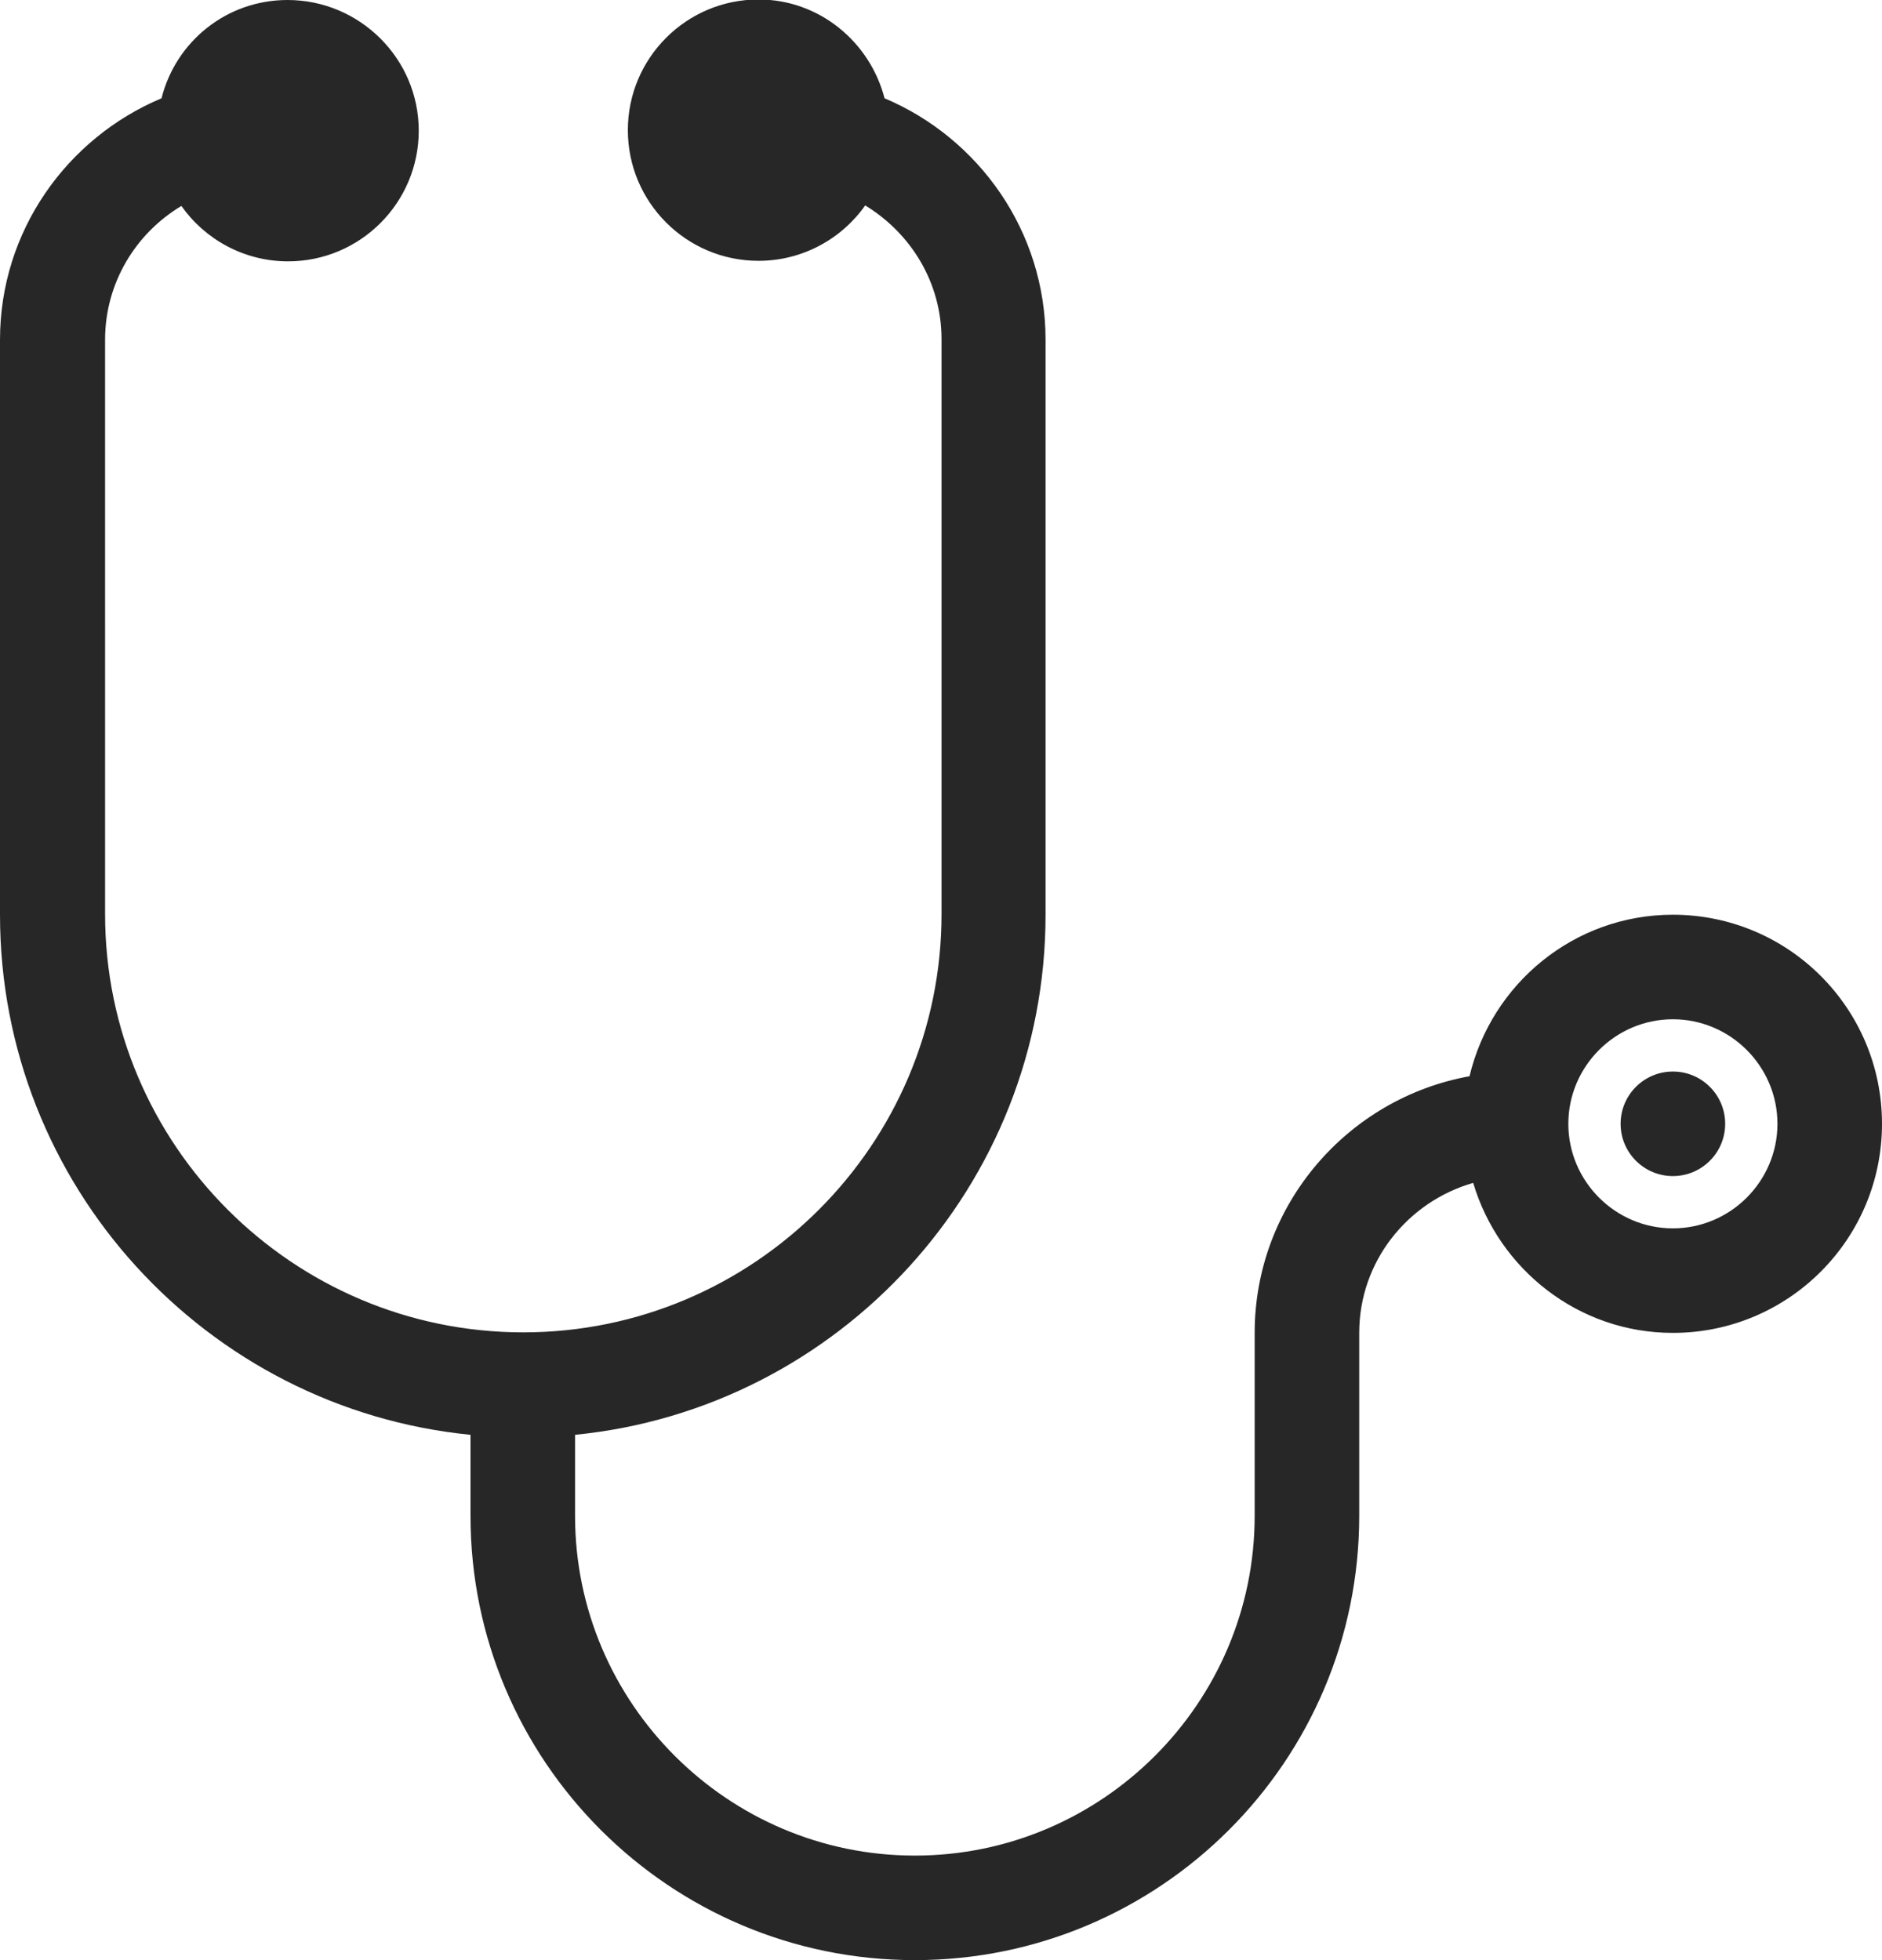
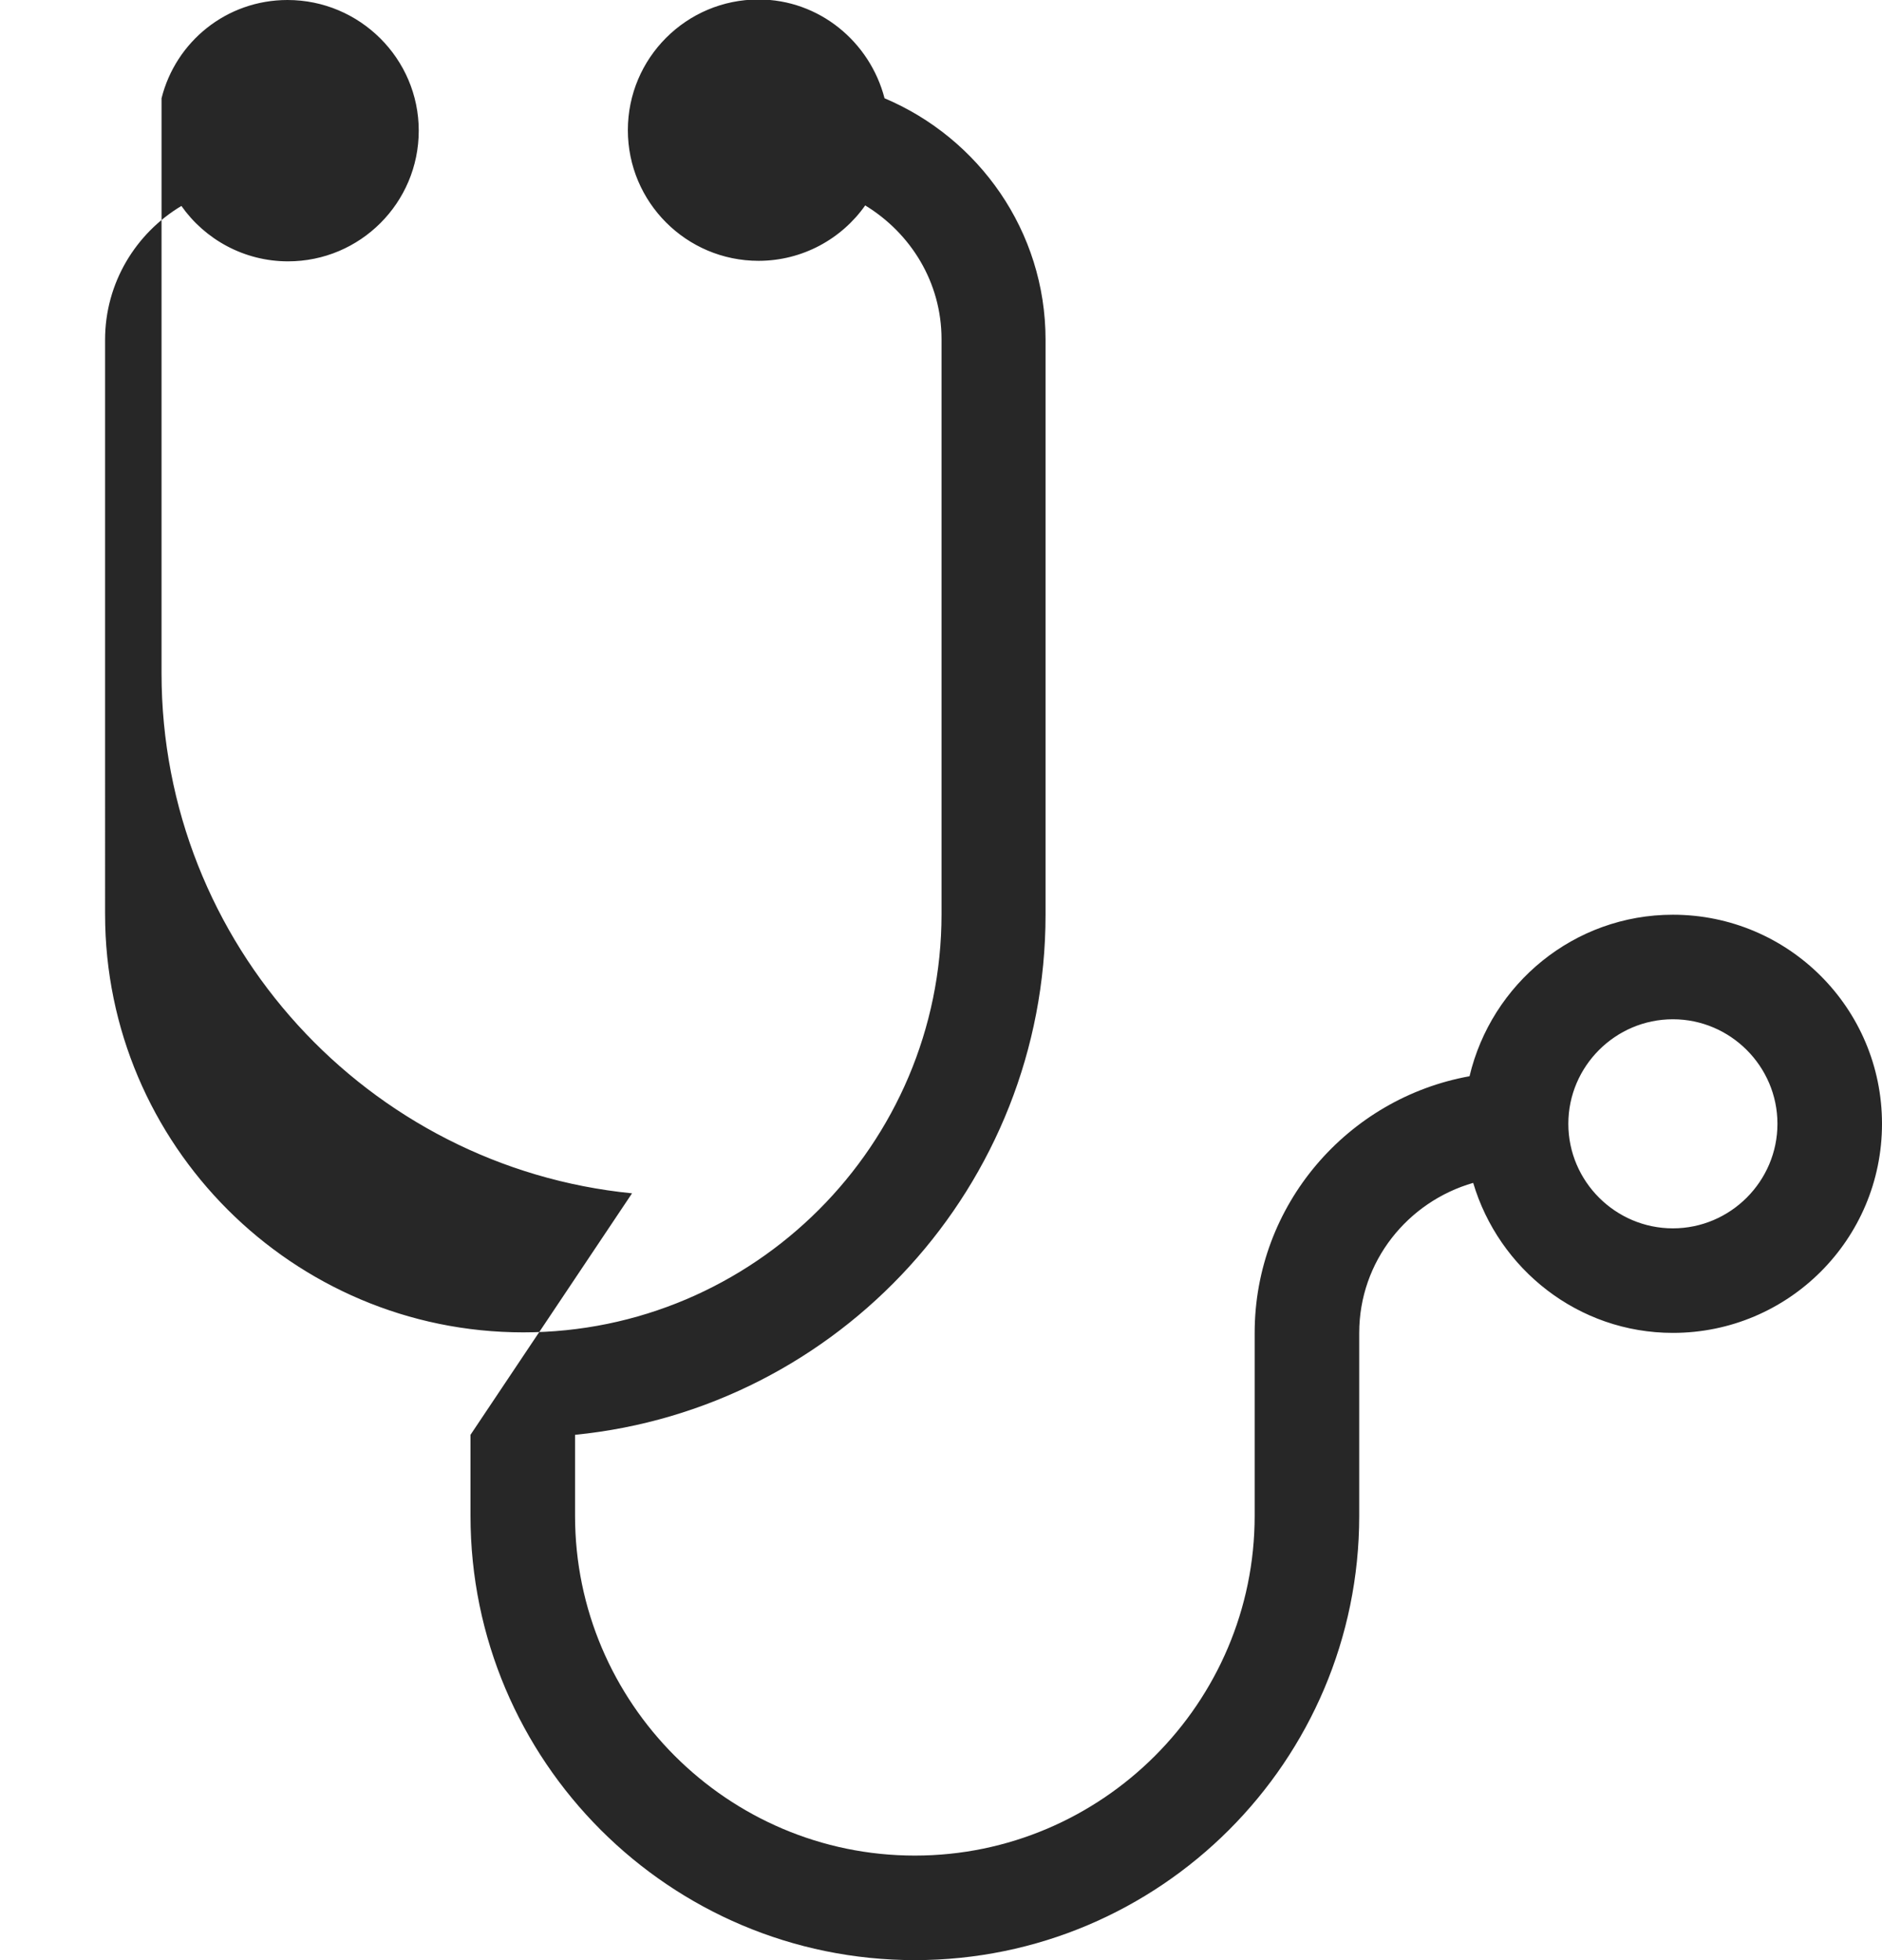
<svg xmlns="http://www.w3.org/2000/svg" id="Layer_2" data-name="Layer 2" viewBox="0 0 36 37.5">
  <defs>
    <style>
      .cls-1 {
        fill: #272727;
      }
    </style>
  </defs>
  <g id="Layer_8" data-name="Layer 8">
-     <path class="cls-1" d="m9,27.45v1.55c0,4.69,3.81,8.5,8.5,8.5s8.5-3.81,8.5-8.5v-3.5c0-1.37.93-2.51,2.18-2.87.49,1.65,2.01,2.87,3.82,2.87,2.21,0,4-1.79,4-4s-1.79-4-4-4c-1.89,0-3.47,1.32-3.89,3.09-2.33.42-4.11,2.46-4.11,4.91v3.5c0,3.58-2.92,6.5-6.5,6.5s-6.5-2.92-6.5-6.5v-1.55c5.05-.5,9-4.77,9-9.95V6.5c0-2.08-1.28-3.86-3.08-4.62-.28-1.08-1.25-1.89-2.41-1.89-1.38,0-2.5,1.12-2.5,2.5s1.12,2.5,2.5,2.5c.84,0,1.59-.42,2.04-1.06.87.53,1.46,1.47,1.46,2.56v11c0,4.41-3.59,8-8,8s-8-3.59-8-8V6.5c0-1.09.59-2.04,1.46-2.56.45.64,1.2,1.06,2.04,1.06,1.38,0,2.5-1.12,2.5-2.5S6.88,0,5.5,0c-1.17,0-2.14.8-2.41,1.88C1.28,2.64,0,4.42,0,6.5v11c0,5.18,3.95,9.45,9,9.95Zm23-7.95c1.1,0,2,.9,2,2s-.9,2-2,2-2-.9-2-2,.9-2,2-2Z" />
-     <circle class="cls-1" cx="32" cy="21.5" r="1" />
+     <path class="cls-1" d="m9,27.45v1.55c0,4.69,3.81,8.5,8.5,8.5s8.5-3.81,8.5-8.5v-3.5c0-1.37.93-2.51,2.18-2.87.49,1.65,2.01,2.87,3.82,2.87,2.21,0,4-1.79,4-4s-1.79-4-4-4c-1.89,0-3.47,1.32-3.89,3.09-2.33.42-4.11,2.46-4.11,4.91v3.5c0,3.58-2.92,6.5-6.5,6.5s-6.5-2.92-6.5-6.5v-1.55c5.05-.5,9-4.77,9-9.95V6.5c0-2.08-1.28-3.86-3.08-4.62-.28-1.08-1.25-1.89-2.41-1.89-1.38,0-2.5,1.12-2.5,2.5s1.12,2.5,2.5,2.5c.84,0,1.59-.42,2.04-1.06.87.53,1.46,1.47,1.46,2.56v11c0,4.41-3.59,8-8,8s-8-3.59-8-8V6.5c0-1.09.59-2.04,1.46-2.56.45.64,1.2,1.06,2.04,1.06,1.38,0,2.5-1.12,2.5-2.5S6.88,0,5.5,0c-1.17,0-2.14.8-2.41,1.88v11c0,5.18,3.95,9.45,9,9.95Zm23-7.95c1.1,0,2,.9,2,2s-.9,2-2,2-2-.9-2-2,.9-2,2-2Z" />
  </g>
</svg>